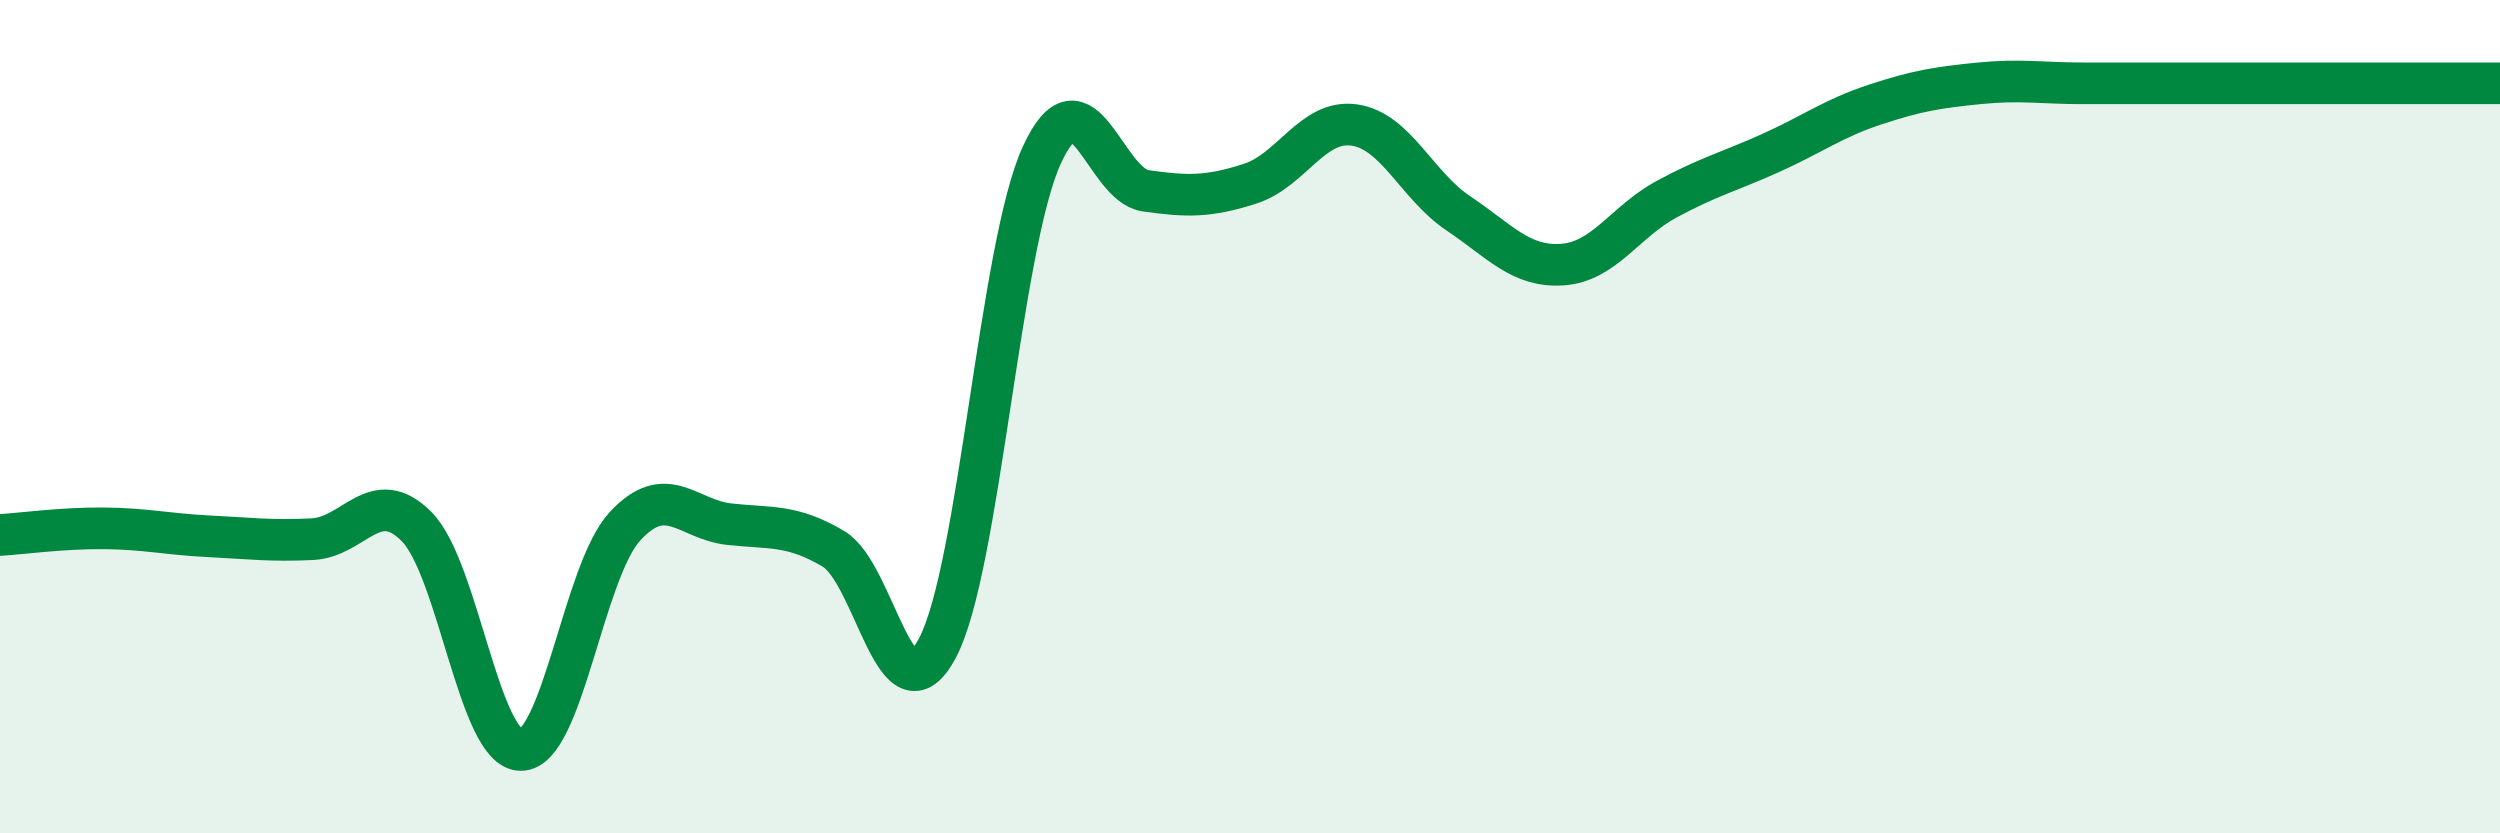
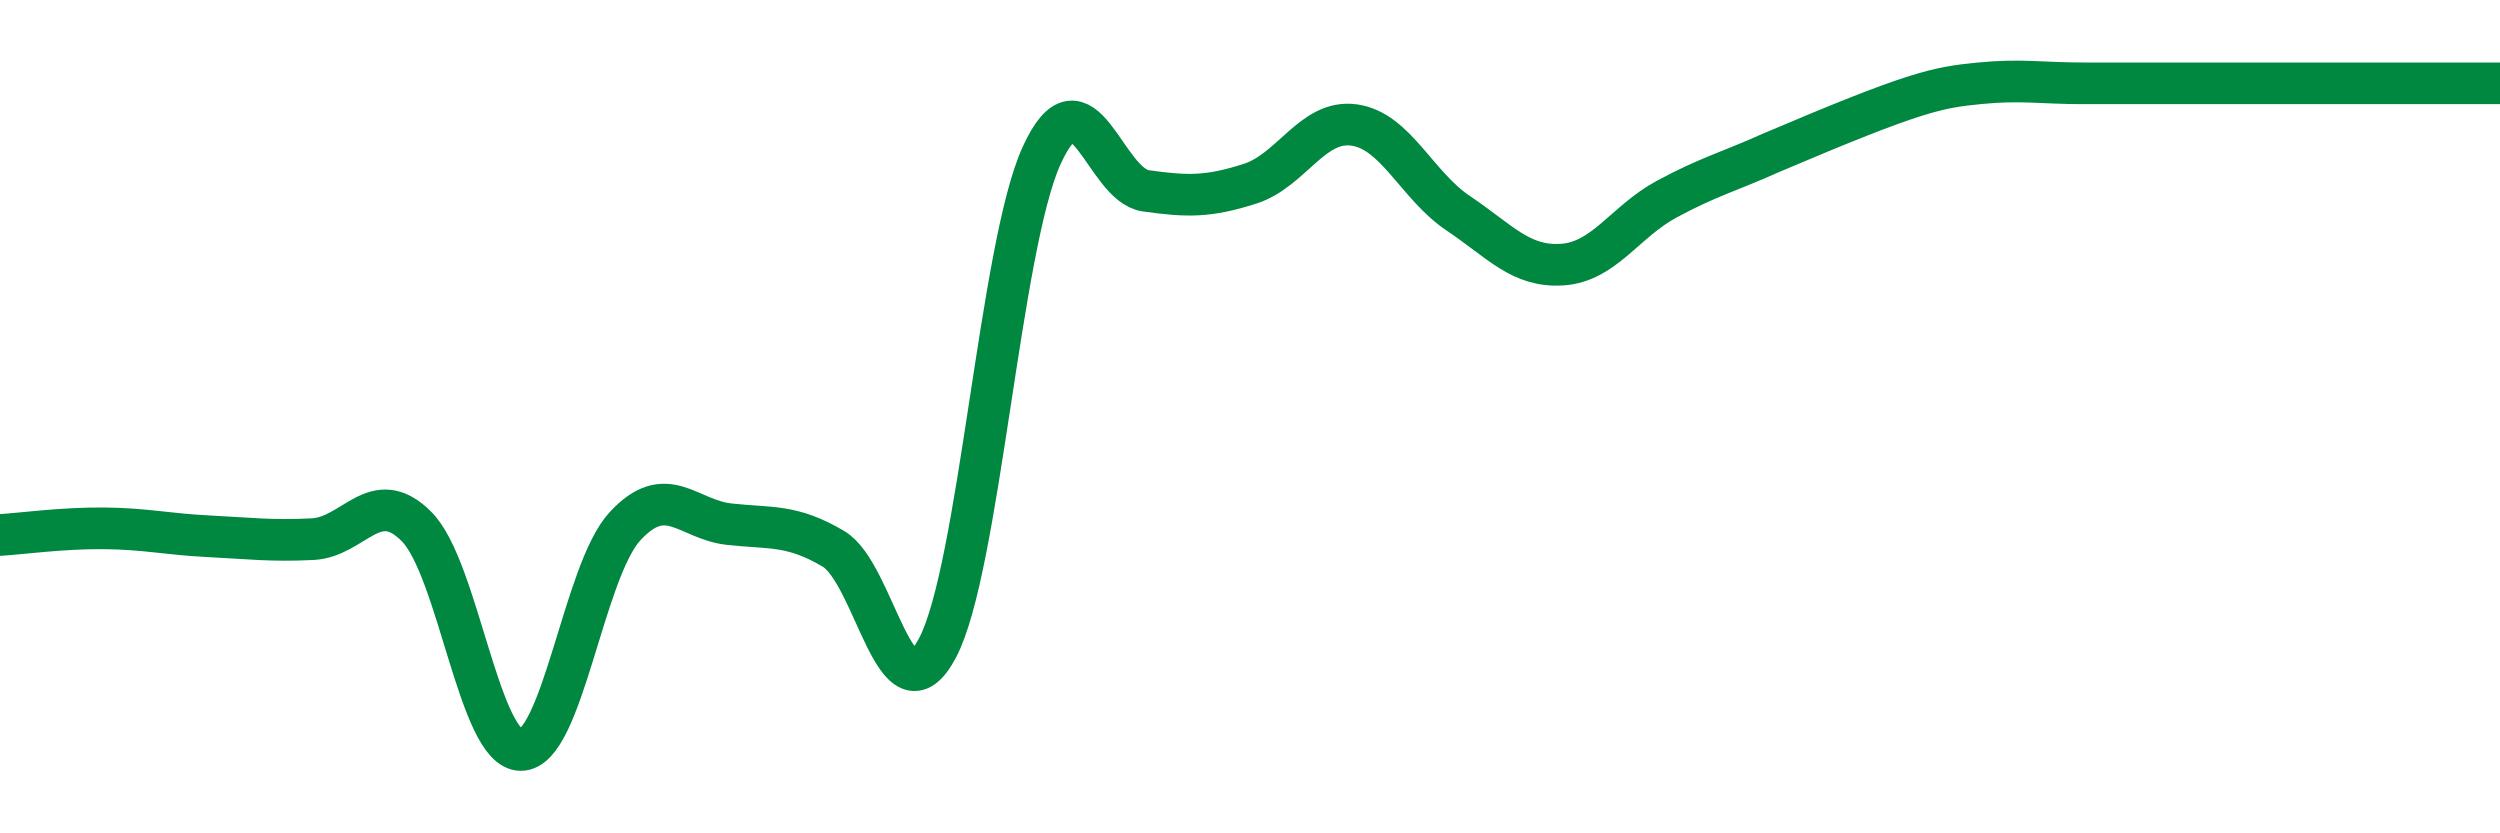
<svg xmlns="http://www.w3.org/2000/svg" width="60" height="20" viewBox="0 0 60 20">
-   <path d="M 0,12.84 C 0.5,12.81 1.5,12.67 2.5,12.68 C 3.5,12.69 4,12.82 5,12.87 C 6,12.92 6.5,12.99 7.5,12.94 C 8.5,12.89 9,11.63 10,12.64 C 11,13.65 11.5,18 12.5,18 C 13.5,18 14,13.71 15,12.63 C 16,11.55 16.5,12.47 17.5,12.58 C 18.5,12.69 19,12.58 20,13.17 C 21,13.76 21.5,17.44 22.5,15.55 C 23.5,13.66 24,5.92 25,3.73 C 26,1.54 26.5,4.44 27.5,4.58 C 28.5,4.72 29,4.73 30,4.41 C 31,4.09 31.5,2.86 32.5,3 C 33.5,3.14 34,4.45 35,5.12 C 36,5.79 36.5,6.42 37.5,6.35 C 38.5,6.28 39,5.32 40,4.78 C 41,4.24 41.5,4.12 42.5,3.67 C 43.5,3.22 44,2.84 45,2.51 C 46,2.18 46.5,2.1 47.5,2 C 48.5,1.9 49,2 50,2 C 51,2 51.5,2 52.5,2 C 53.5,2 53.5,2 55,2 C 56.5,2 59,2 60,2L60 20L0 20Z" fill="#008740" opacity="0.1" stroke-linecap="round" stroke-linejoin="round" />
-   <path d="M 0,12.84 C 0.5,12.81 1.5,12.67 2.5,12.68 C 3.5,12.69 4,12.82 5,12.87 C 6,12.92 6.5,12.99 7.5,12.94 C 8.5,12.89 9,11.63 10,12.64 C 11,13.65 11.5,18 12.5,18 C 13.5,18 14,13.71 15,12.63 C 16,11.55 16.5,12.47 17.5,12.58 C 18.5,12.69 19,12.58 20,13.17 C 21,13.76 21.5,17.44 22.5,15.55 C 23.5,13.66 24,5.92 25,3.73 C 26,1.54 26.5,4.44 27.5,4.58 C 28.5,4.72 29,4.73 30,4.41 C 31,4.09 31.5,2.86 32.5,3 C 33.5,3.14 34,4.45 35,5.12 C 36,5.79 36.5,6.42 37.5,6.35 C 38.5,6.28 39,5.32 40,4.78 C 41,4.24 41.5,4.12 42.5,3.67 C 43.5,3.22 44,2.84 45,2.51 C 46,2.18 46.5,2.1 47.5,2 C 48.5,1.9 49,2 50,2 C 51,2 51.5,2 52.5,2 C 53.5,2 53.5,2 55,2 C 56.5,2 59,2 60,2" stroke="#008740" stroke-width="1" fill="none" stroke-linecap="round" stroke-linejoin="round" />
+   <path d="M 0,12.84 C 0.5,12.81 1.5,12.67 2.5,12.68 C 3.5,12.69 4,12.82 5,12.87 C 6,12.92 6.5,12.99 7.5,12.94 C 8.5,12.89 9,11.63 10,12.64 C 11,13.65 11.5,18 12.5,18 C 13.5,18 14,13.71 15,12.63 C 16,11.55 16.5,12.47 17.5,12.58 C 18.5,12.69 19,12.58 20,13.17 C 21,13.76 21.5,17.44 22.5,15.55 C 23.5,13.66 24,5.92 25,3.73 C 26,1.54 26.5,4.44 27.5,4.58 C 28.5,4.72 29,4.73 30,4.41 C 31,4.09 31.5,2.86 32.5,3 C 33.5,3.14 34,4.45 35,5.12 C 36,5.79 36.5,6.42 37.5,6.35 C 38.5,6.28 39,5.32 40,4.78 C 41,4.24 41.5,4.12 42.5,3.67 C 46,2.18 46.5,2.1 47.5,2 C 48.5,1.9 49,2 50,2 C 51,2 51.5,2 52.5,2 C 53.5,2 53.5,2 55,2 C 56.5,2 59,2 60,2" stroke="#008740" stroke-width="1" fill="none" stroke-linecap="round" stroke-linejoin="round" />
</svg>